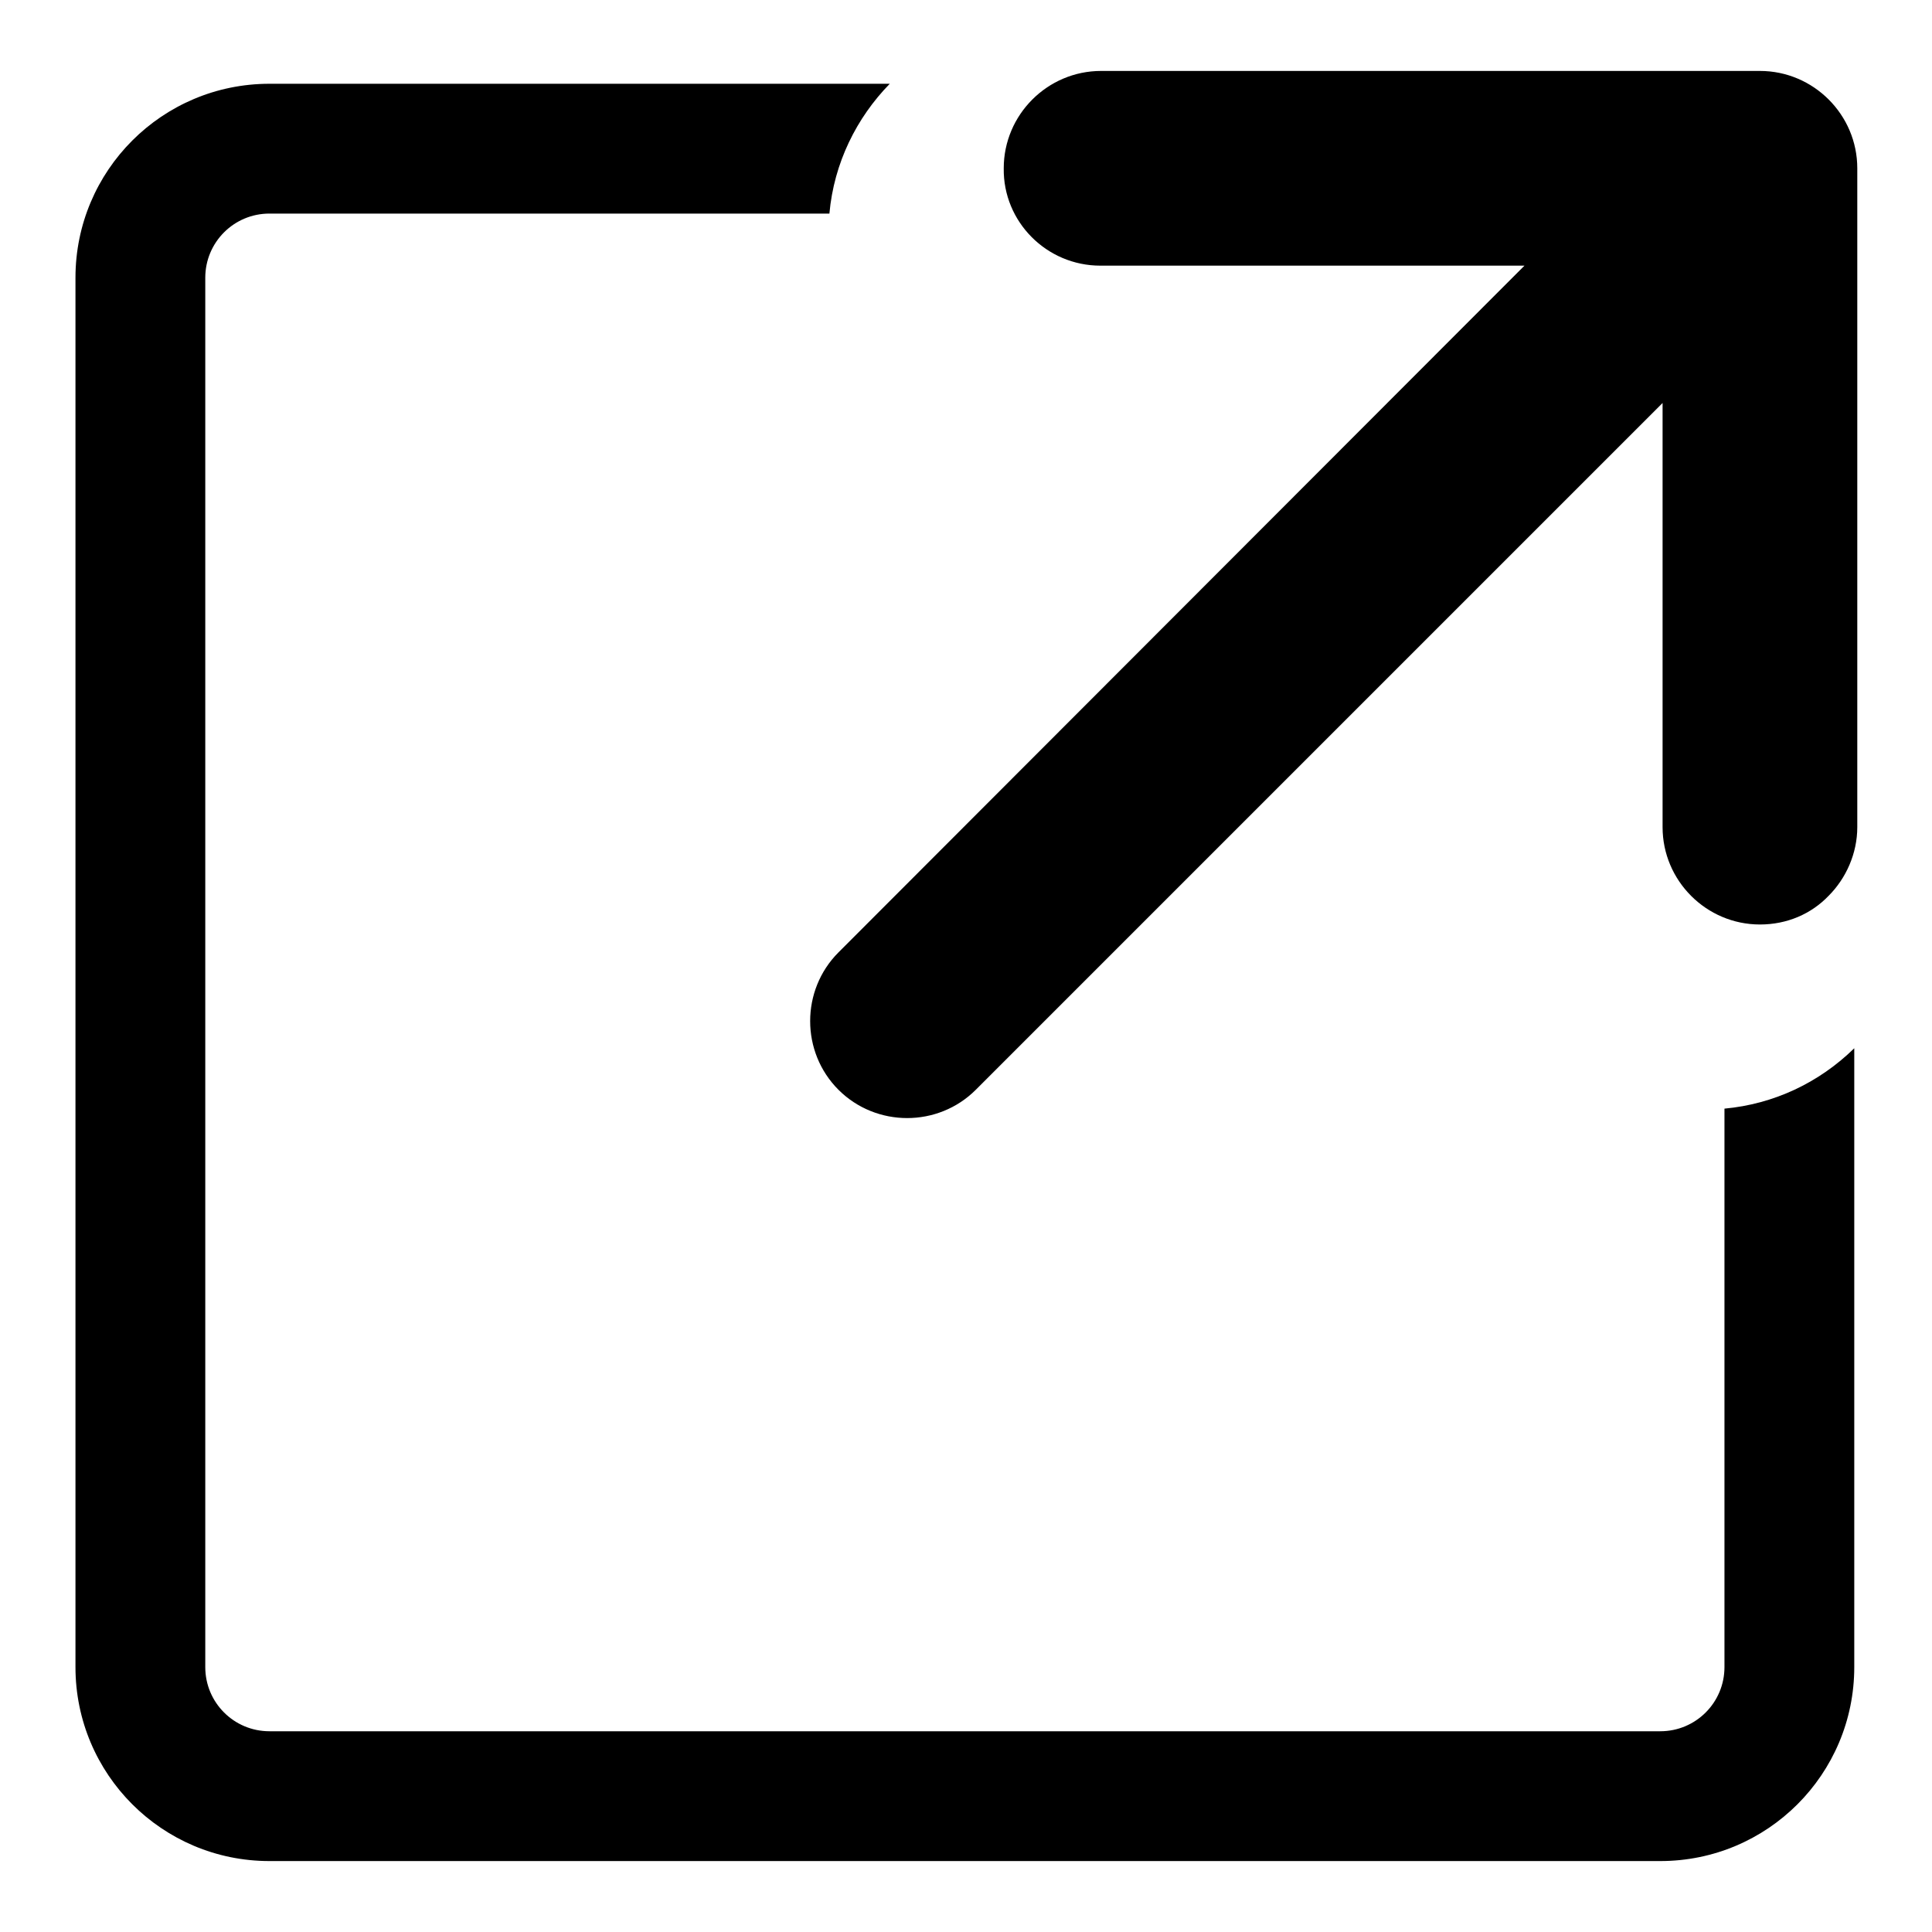
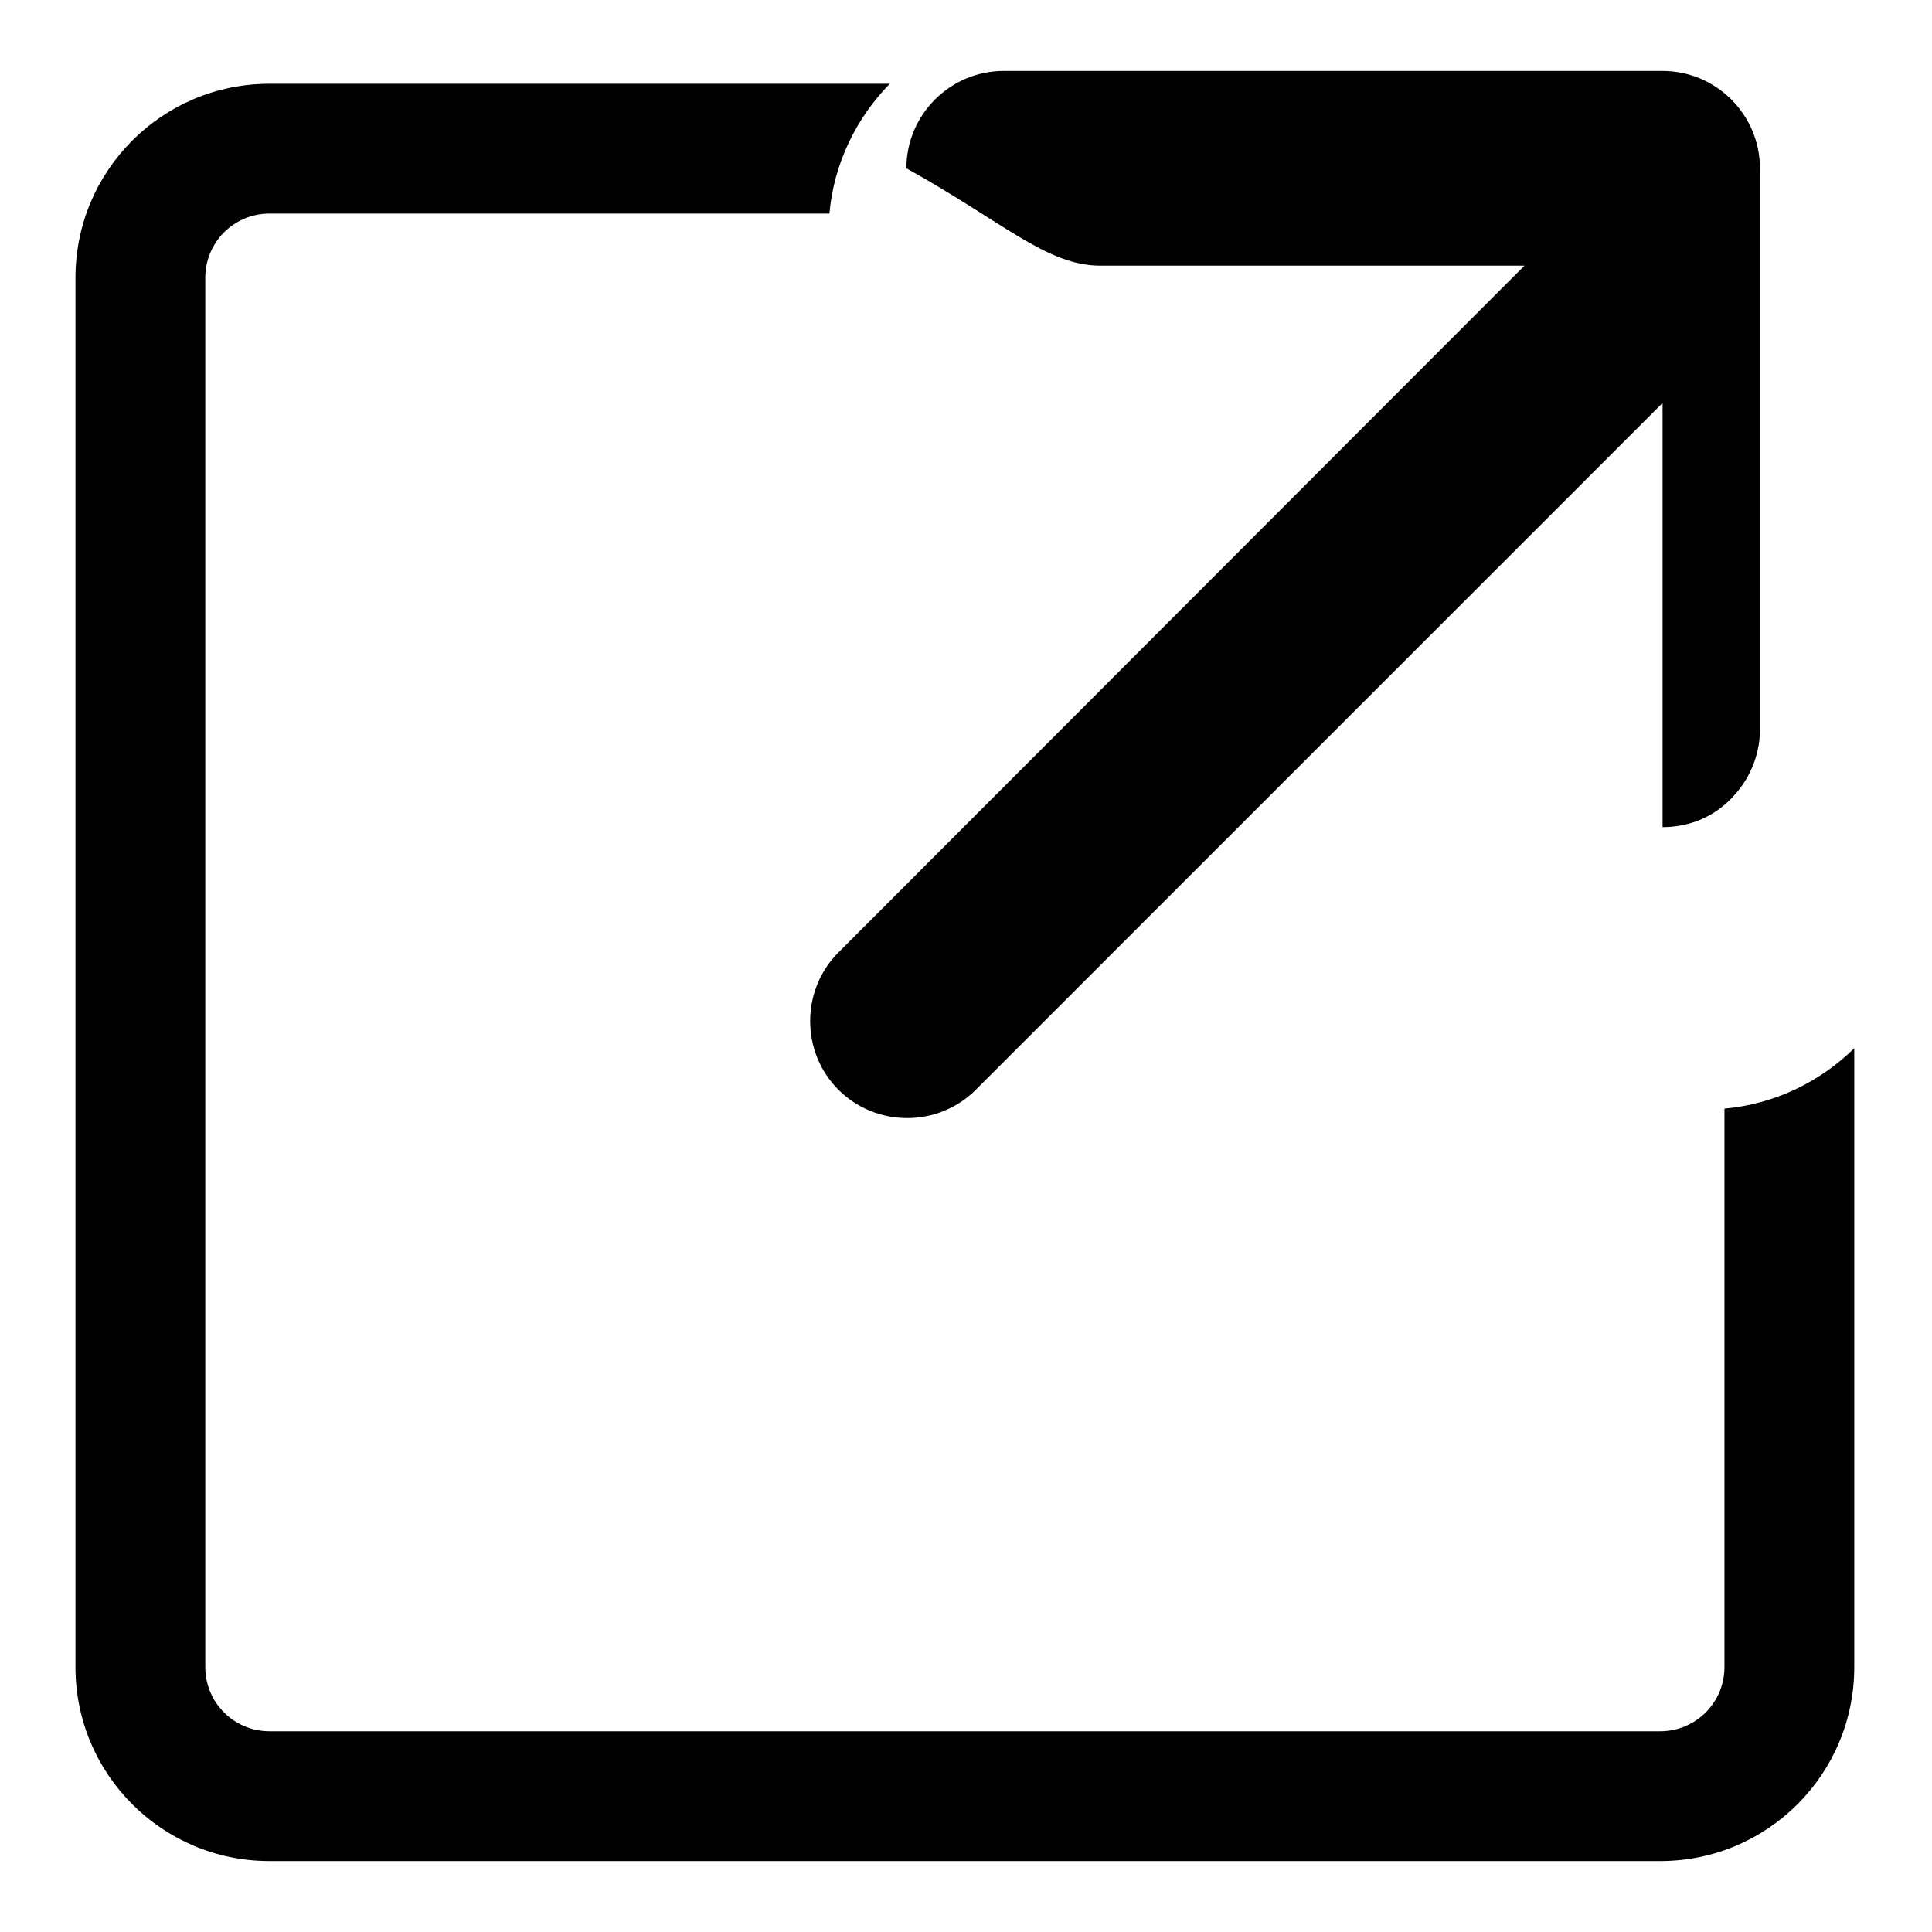
<svg xmlns="http://www.w3.org/2000/svg" version="1.1" x="0px" y="0px" viewBox="0 0 256 256" enable-background="new 0 0 256 256" xml:space="preserve">
  <g>
    <g>
      <g>
-         <path fill="#000000" d="M245.7,138.9v82c0,14.2-11.5,25.7-25.7,25.7H35.7c-14.2,0-25.7-11.5-25.7-25.7V36.8c0-14.2,11.5-25.7,25.7-25.7h82.2c-4.4,4.5-7.4,10.5-8,17.2H35.7c-4.7,0-8.5,3.8-8.5,8.5v184.1c0,4.7,3.8,8.5,8.5,8.5H220c4.7,0,8.5-3.8,8.5-8.5v-74C235,146.3,241,143.5,245.7,138.9z M145.8,35.2H202l-90.9,91c-5,5-5,13.2,0,18.2c5,5,13.2,5,18.2,0l91-91v56.2c0,7.1,5.8,12.9,12.9,12.9c3.6,0,6.8-1.4,9.1-3.8c2.3-2.3,3.8-5.6,3.8-9.1V22.3c0-7.1-5.8-12.9-12.9-12.9h-87.3c-7.1,0-12.9,5.8-12.9,12.9C132.9,29.4,138.7,35.2,145.8,35.2z" />
+         <path fill="#000000" d="M245.7,138.9v82c0,14.2-11.5,25.7-25.7,25.7H35.7c-14.2,0-25.7-11.5-25.7-25.7V36.8c0-14.2,11.5-25.7,25.7-25.7h82.2c-4.4,4.5-7.4,10.5-8,17.2H35.7c-4.7,0-8.5,3.8-8.5,8.5v184.1c0,4.7,3.8,8.5,8.5,8.5H220c4.7,0,8.5-3.8,8.5-8.5v-74C235,146.3,241,143.5,245.7,138.9z M145.8,35.2H202l-90.9,91c-5,5-5,13.2,0,18.2c5,5,13.2,5,18.2,0l91-91v56.2c3.6,0,6.8-1.4,9.1-3.8c2.3-2.3,3.8-5.6,3.8-9.1V22.3c0-7.1-5.8-12.9-12.9-12.9h-87.3c-7.1,0-12.9,5.8-12.9,12.9C132.9,29.4,138.7,35.2,145.8,35.2z" />
      </g>
      <g />
      <g />
      <g />
      <g />
      <g />
      <g />
      <g />
      <g />
      <g />
      <g />
      <g />
      <g />
      <g />
      <g />
      <g />
    </g>
  </g>
</svg>